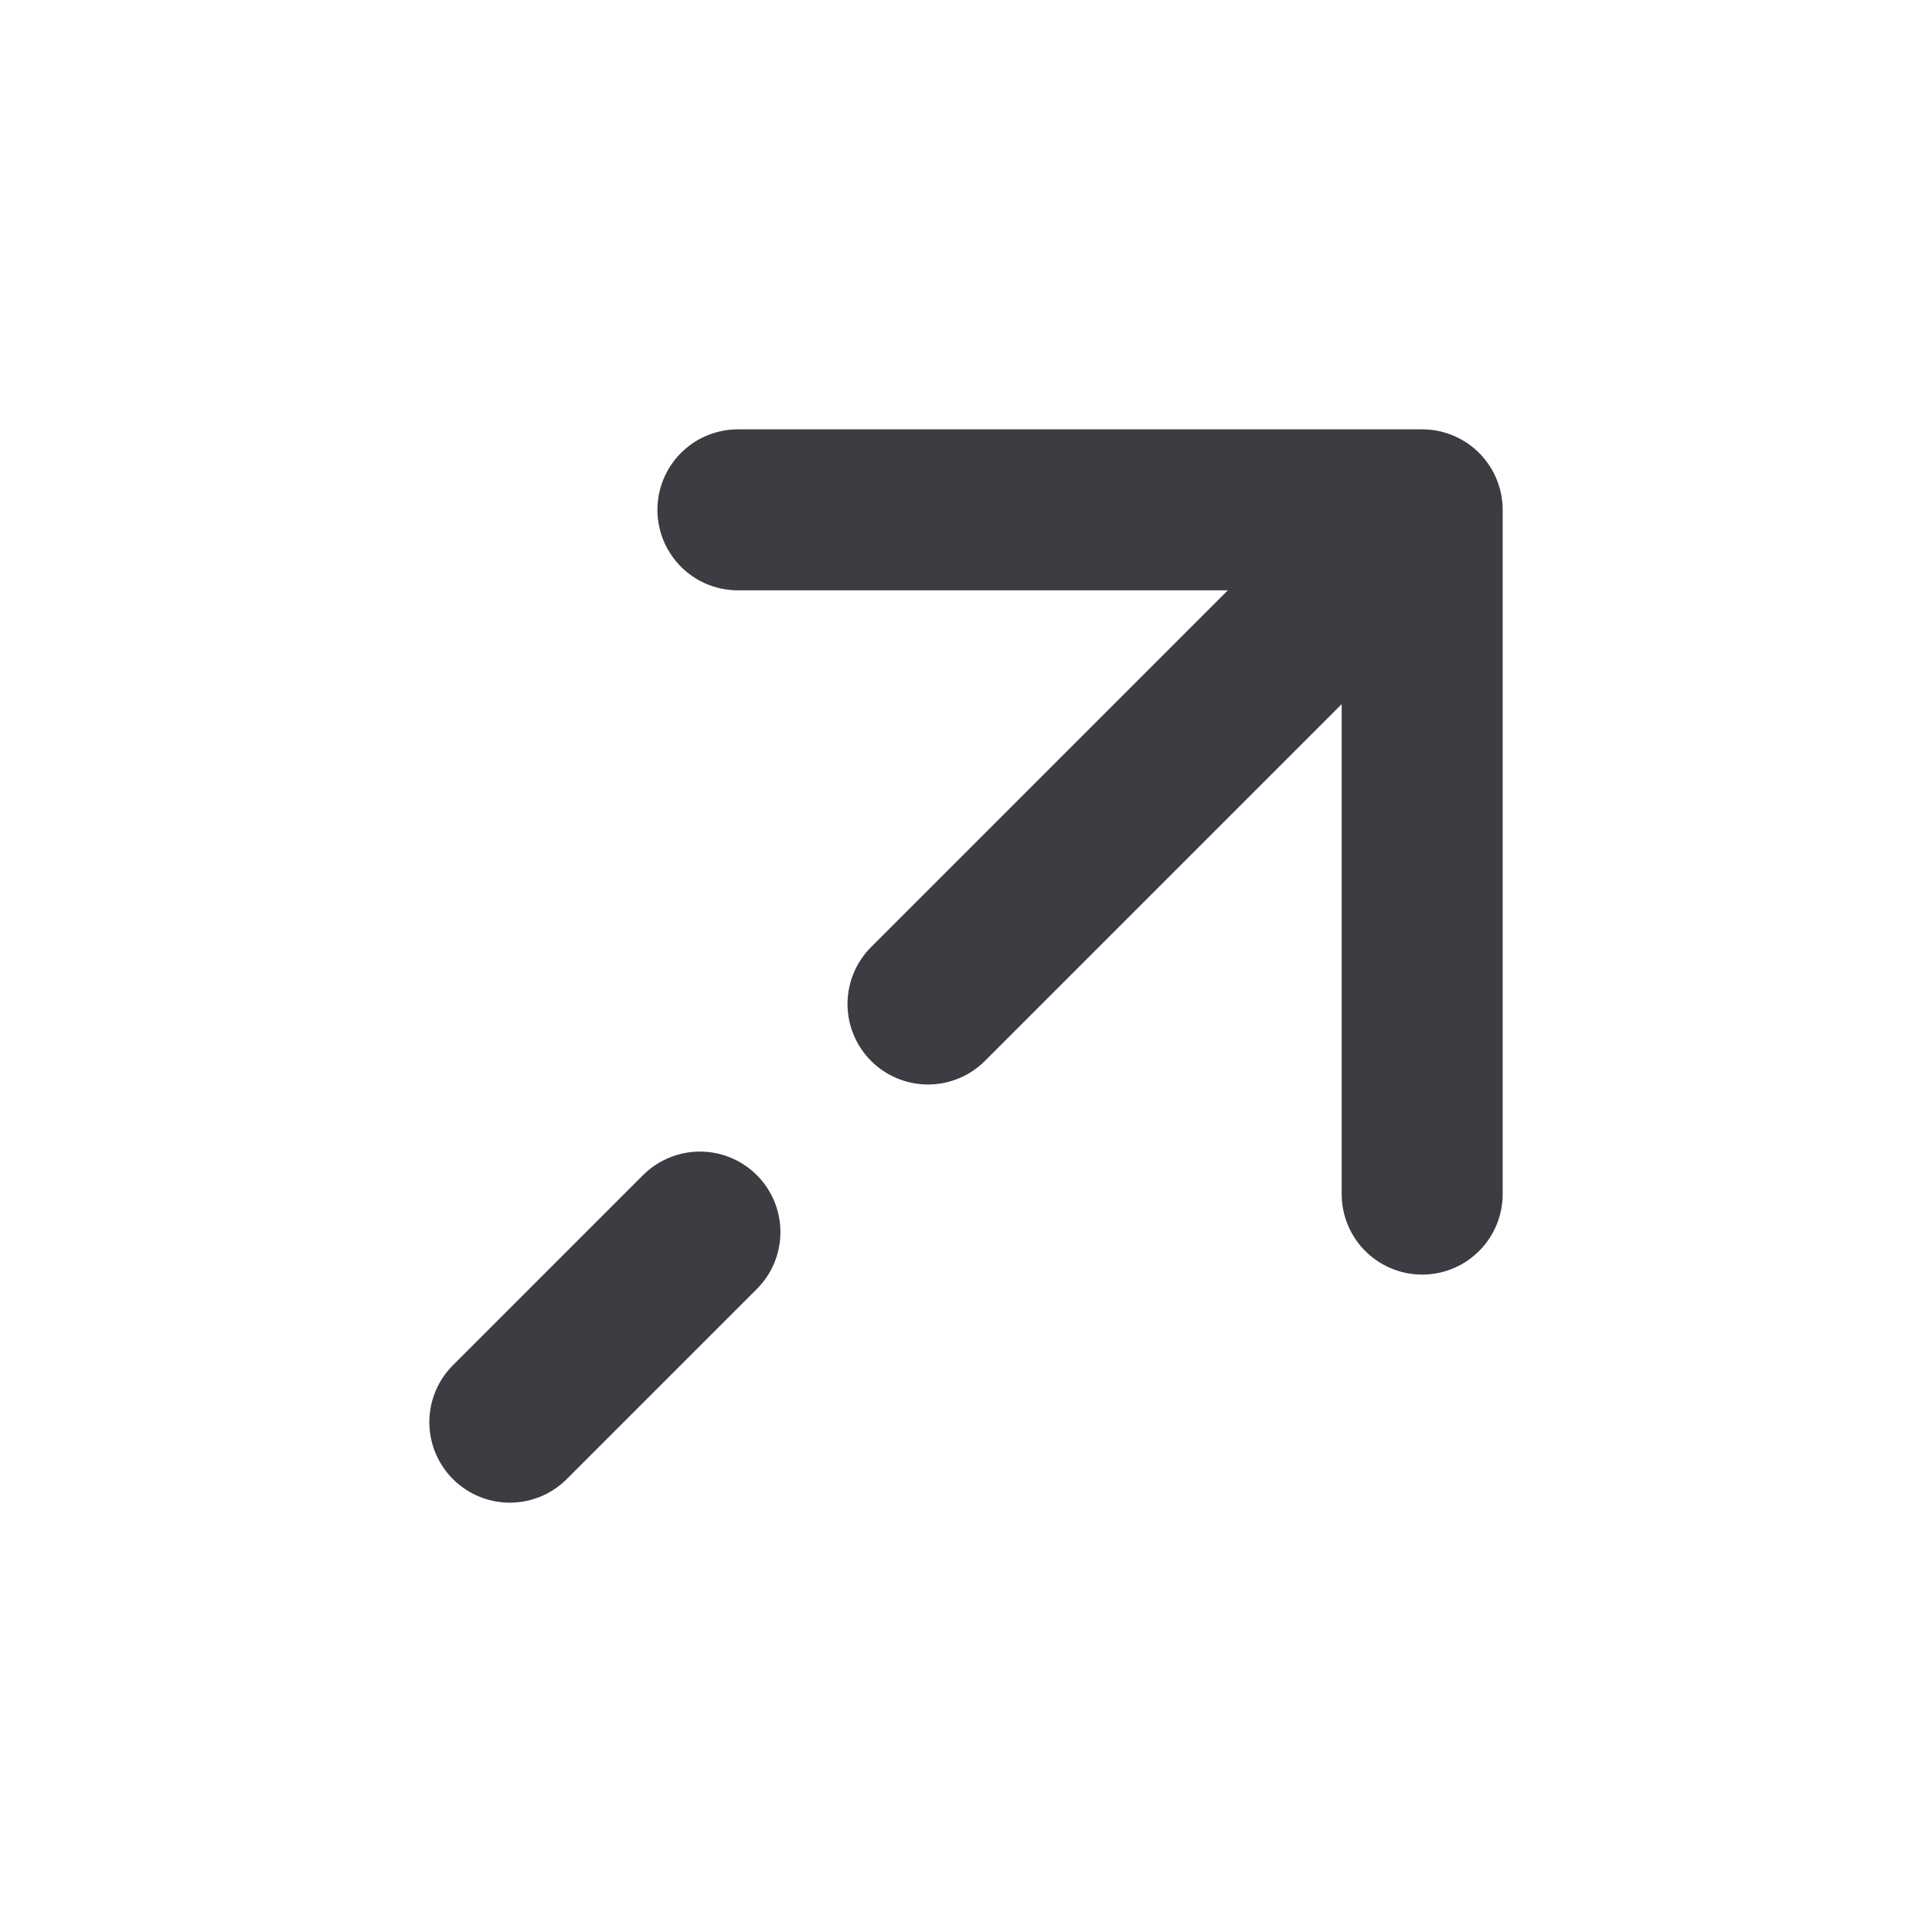
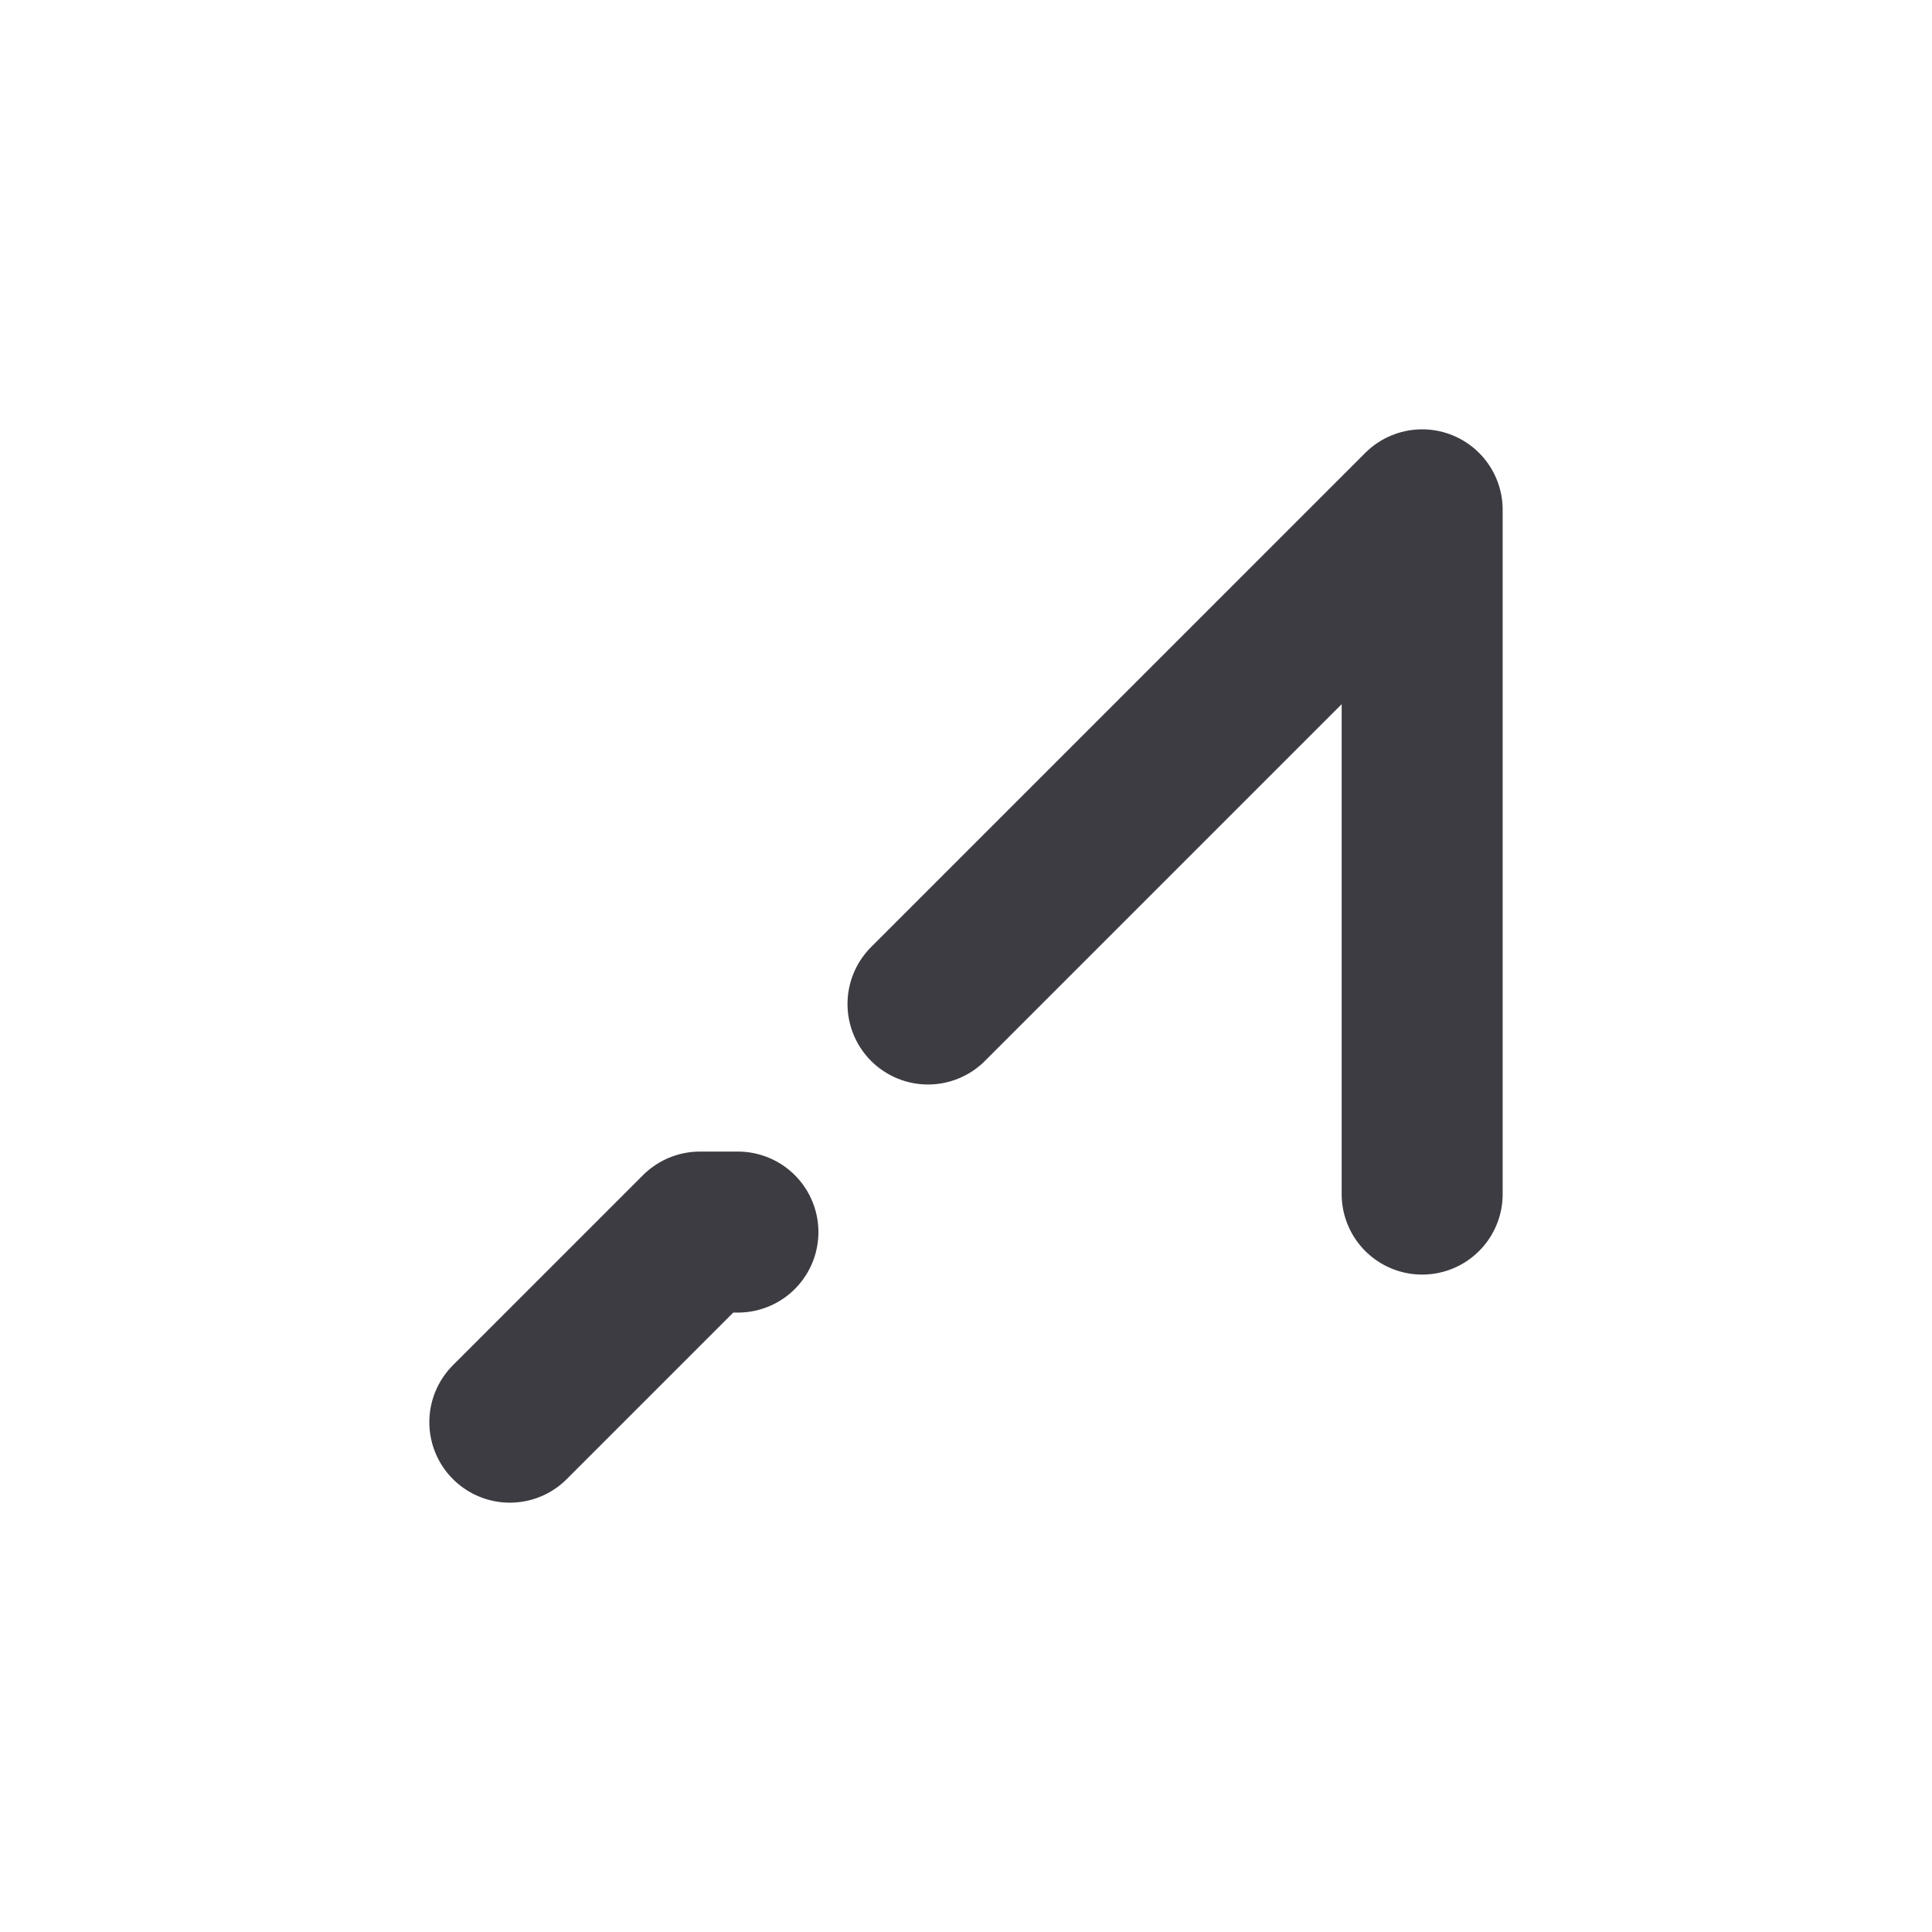
<svg xmlns="http://www.w3.org/2000/svg" width="18" height="18" viewBox="0 0 18 18" fill="none">
-   <path d="M4.75 13.25L6.521 11.479M13.25 4.75H6.875M13.25 4.75V11.125M13.25 4.75L8.646 9.354" stroke="#3D3C42" stroke-width="1.5" stroke-linecap="round" stroke-linejoin="round" />
+   <path d="M4.75 13.25L6.521 11.479H6.875M13.25 4.75V11.125M13.25 4.75L8.646 9.354" stroke="#3D3C42" stroke-width="1.5" stroke-linecap="round" stroke-linejoin="round" />
</svg>